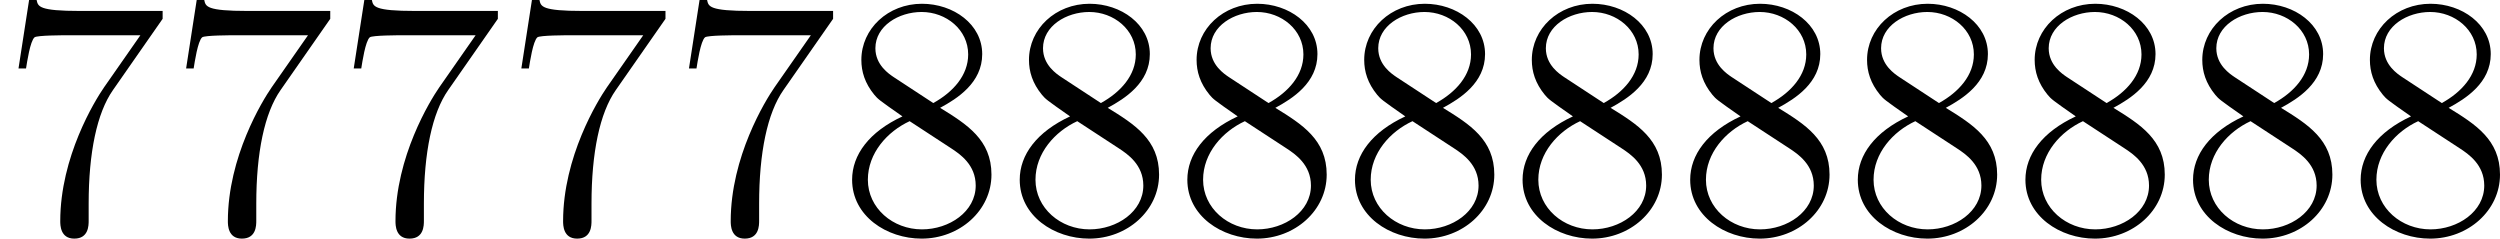
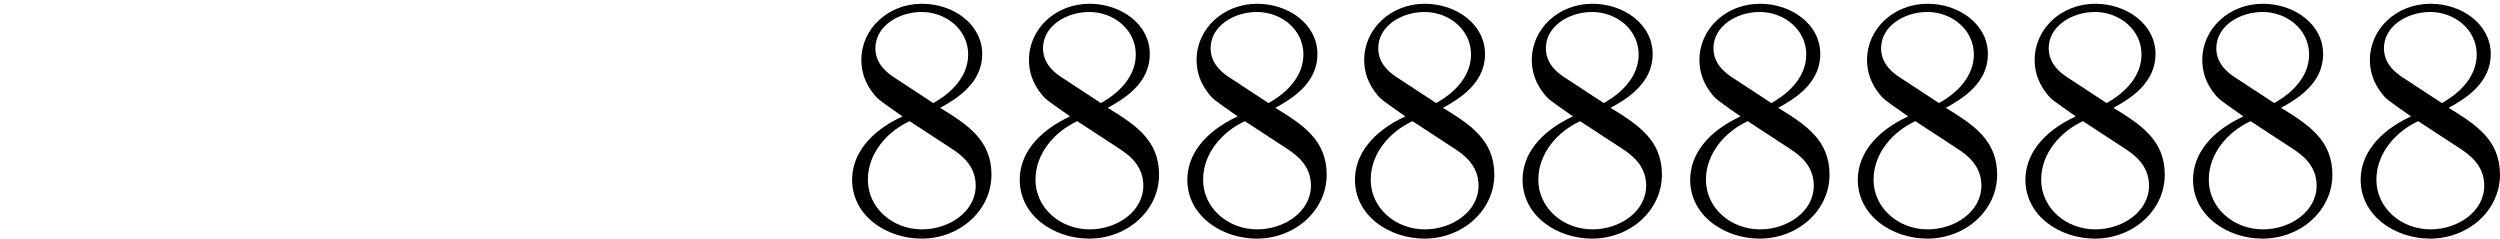
<svg xmlns="http://www.w3.org/2000/svg" xmlns:xlink="http://www.w3.org/1999/xlink" version="1.1" width="174.596pt" height="16.666pt" viewBox="119.454 266.049 174.596 16.666">
  <defs>
-     <path id="g5-55" d="M5.679-7.424V-7.699H2.798C1.351-7.699 1.327-7.855 1.279-8.082H1.016L.646-5.691H.909C.944-5.906 1.052-6.647 1.207-6.779C1.303-6.85 2.2-6.85 2.367-6.85H4.902L3.634-5.033C3.312-4.567 2.104-2.606 2.104-.359C2.104-.227 2.104 .251 2.594 .251C3.096 .251 3.096-.215 3.096-.371V-.968C3.096-2.75 3.383-4.136 3.945-4.937L5.679-7.424Z" />
    <path id="g5-56" d="M3.563-4.316C4.16-4.639 5.033-5.189 5.033-6.193C5.033-7.233 4.029-7.95 2.929-7.95C1.745-7.95 .813-7.077 .813-5.99C.813-5.583 .933-5.177 1.267-4.77C1.399-4.615 1.411-4.603 2.248-4.017C1.088-3.479 .49-2.678 .49-1.805C.49-.538 1.698 .251 2.917 .251C4.244 .251 5.356-.729 5.356-1.985C5.356-3.204 4.495-3.742 3.563-4.316ZM1.937-5.392C1.781-5.499 1.303-5.81 1.303-6.396C1.303-7.173 2.116-7.663 2.917-7.663C3.778-7.663 4.543-7.042 4.543-6.181C4.543-5.452 4.017-4.866 3.324-4.483L1.937-5.392ZM2.499-3.85L3.945-2.905C4.256-2.702 4.806-2.331 4.806-1.602C4.806-.693 3.885-.072 2.929-.072C1.913-.072 1.04-.813 1.04-1.805C1.04-2.738 1.722-3.491 2.499-3.85Z" />
  </defs>
  <g id="page7" transform="matrix(2 0 0 2 0 0)">
    <use x="59.727" y="141.106" xlink:href="#g5-55" />
    <use x="65.58" y="141.106" xlink:href="#g5-55" />
    <use x="71.433" y="141.106" xlink:href="#g5-55" />
    <use x="77.286" y="141.106" xlink:href="#g5-55" />
    <use x="83.139" y="141.106" xlink:href="#g5-55" />
    <use x="88.992" y="141.106" xlink:href="#g5-56" />
    <use x="94.845" y="141.106" xlink:href="#g5-56" />
    <use x="100.698" y="141.106" xlink:href="#g5-56" />
    <use x="106.551" y="141.106" xlink:href="#g5-56" />
    <use x="112.404" y="141.106" xlink:href="#g5-56" />
    <use x="118.257" y="141.106" xlink:href="#g5-56" />
    <use x="124.11" y="141.106" xlink:href="#g5-56" />
    <use x="129.963" y="141.106" xlink:href="#g5-56" />
    <use x="135.816" y="141.106" xlink:href="#g5-56" />
    <use x="141.669" y="141.106" xlink:href="#g5-56" />
  </g>
</svg>